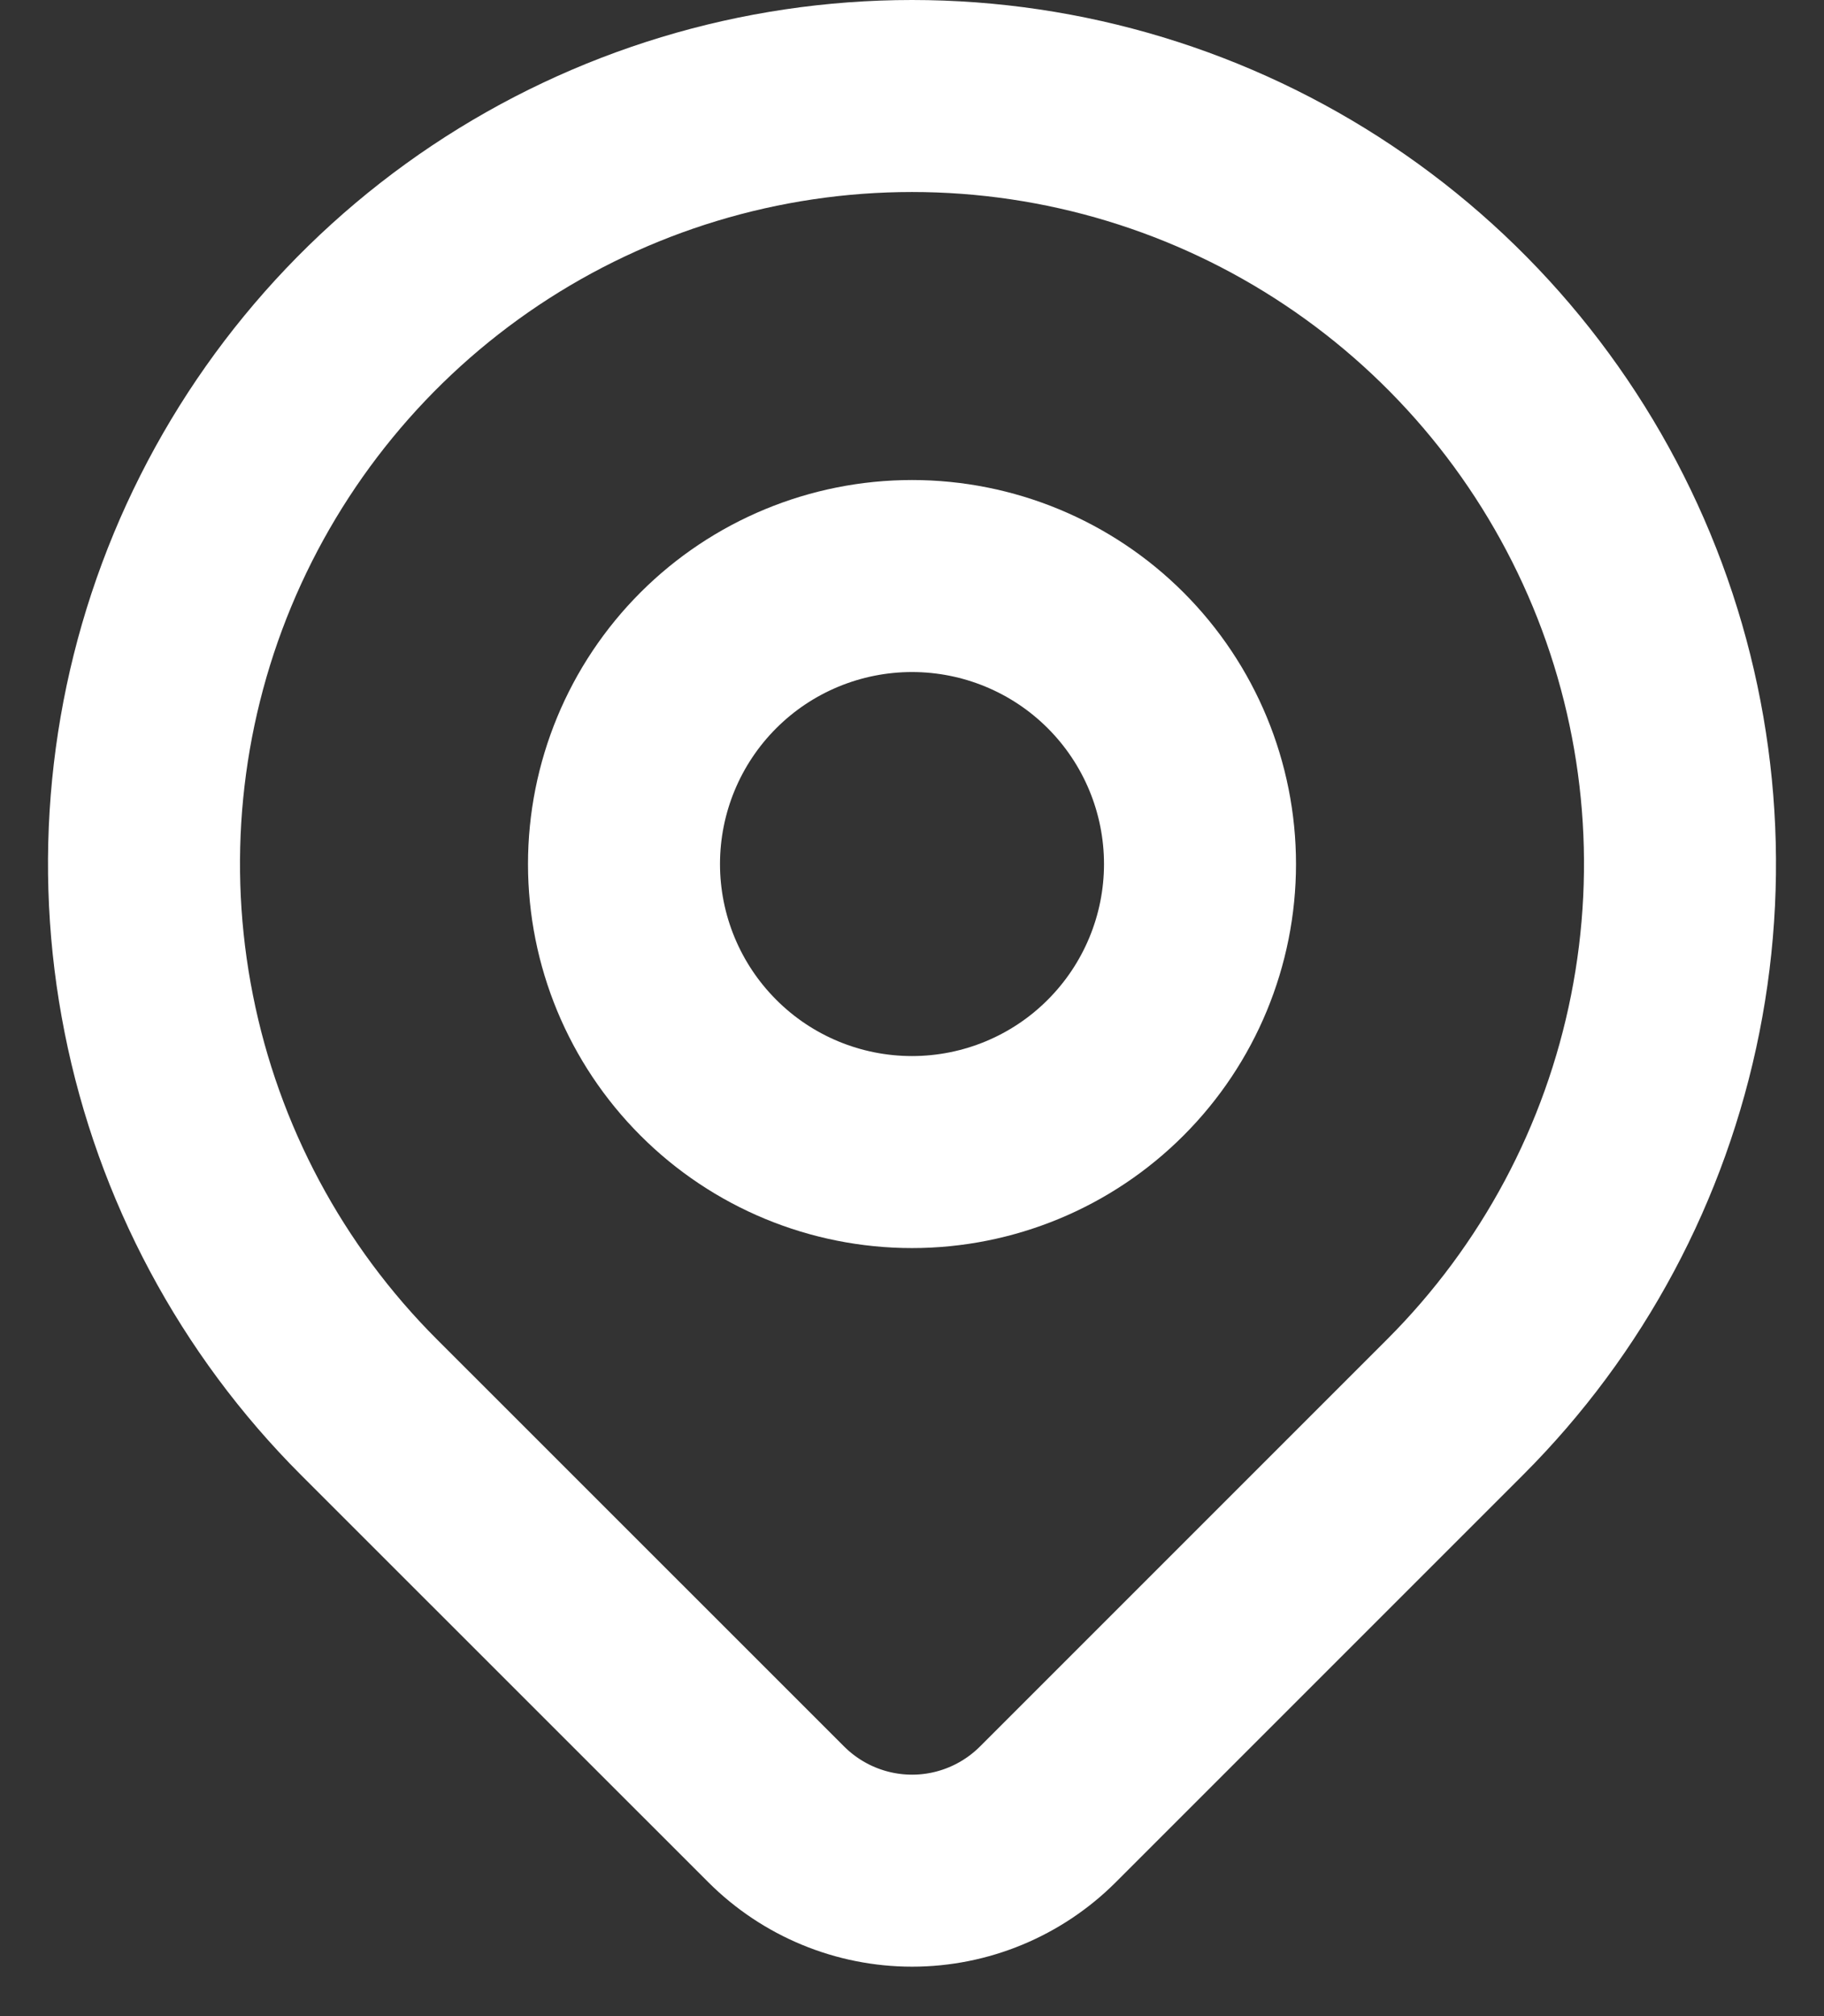
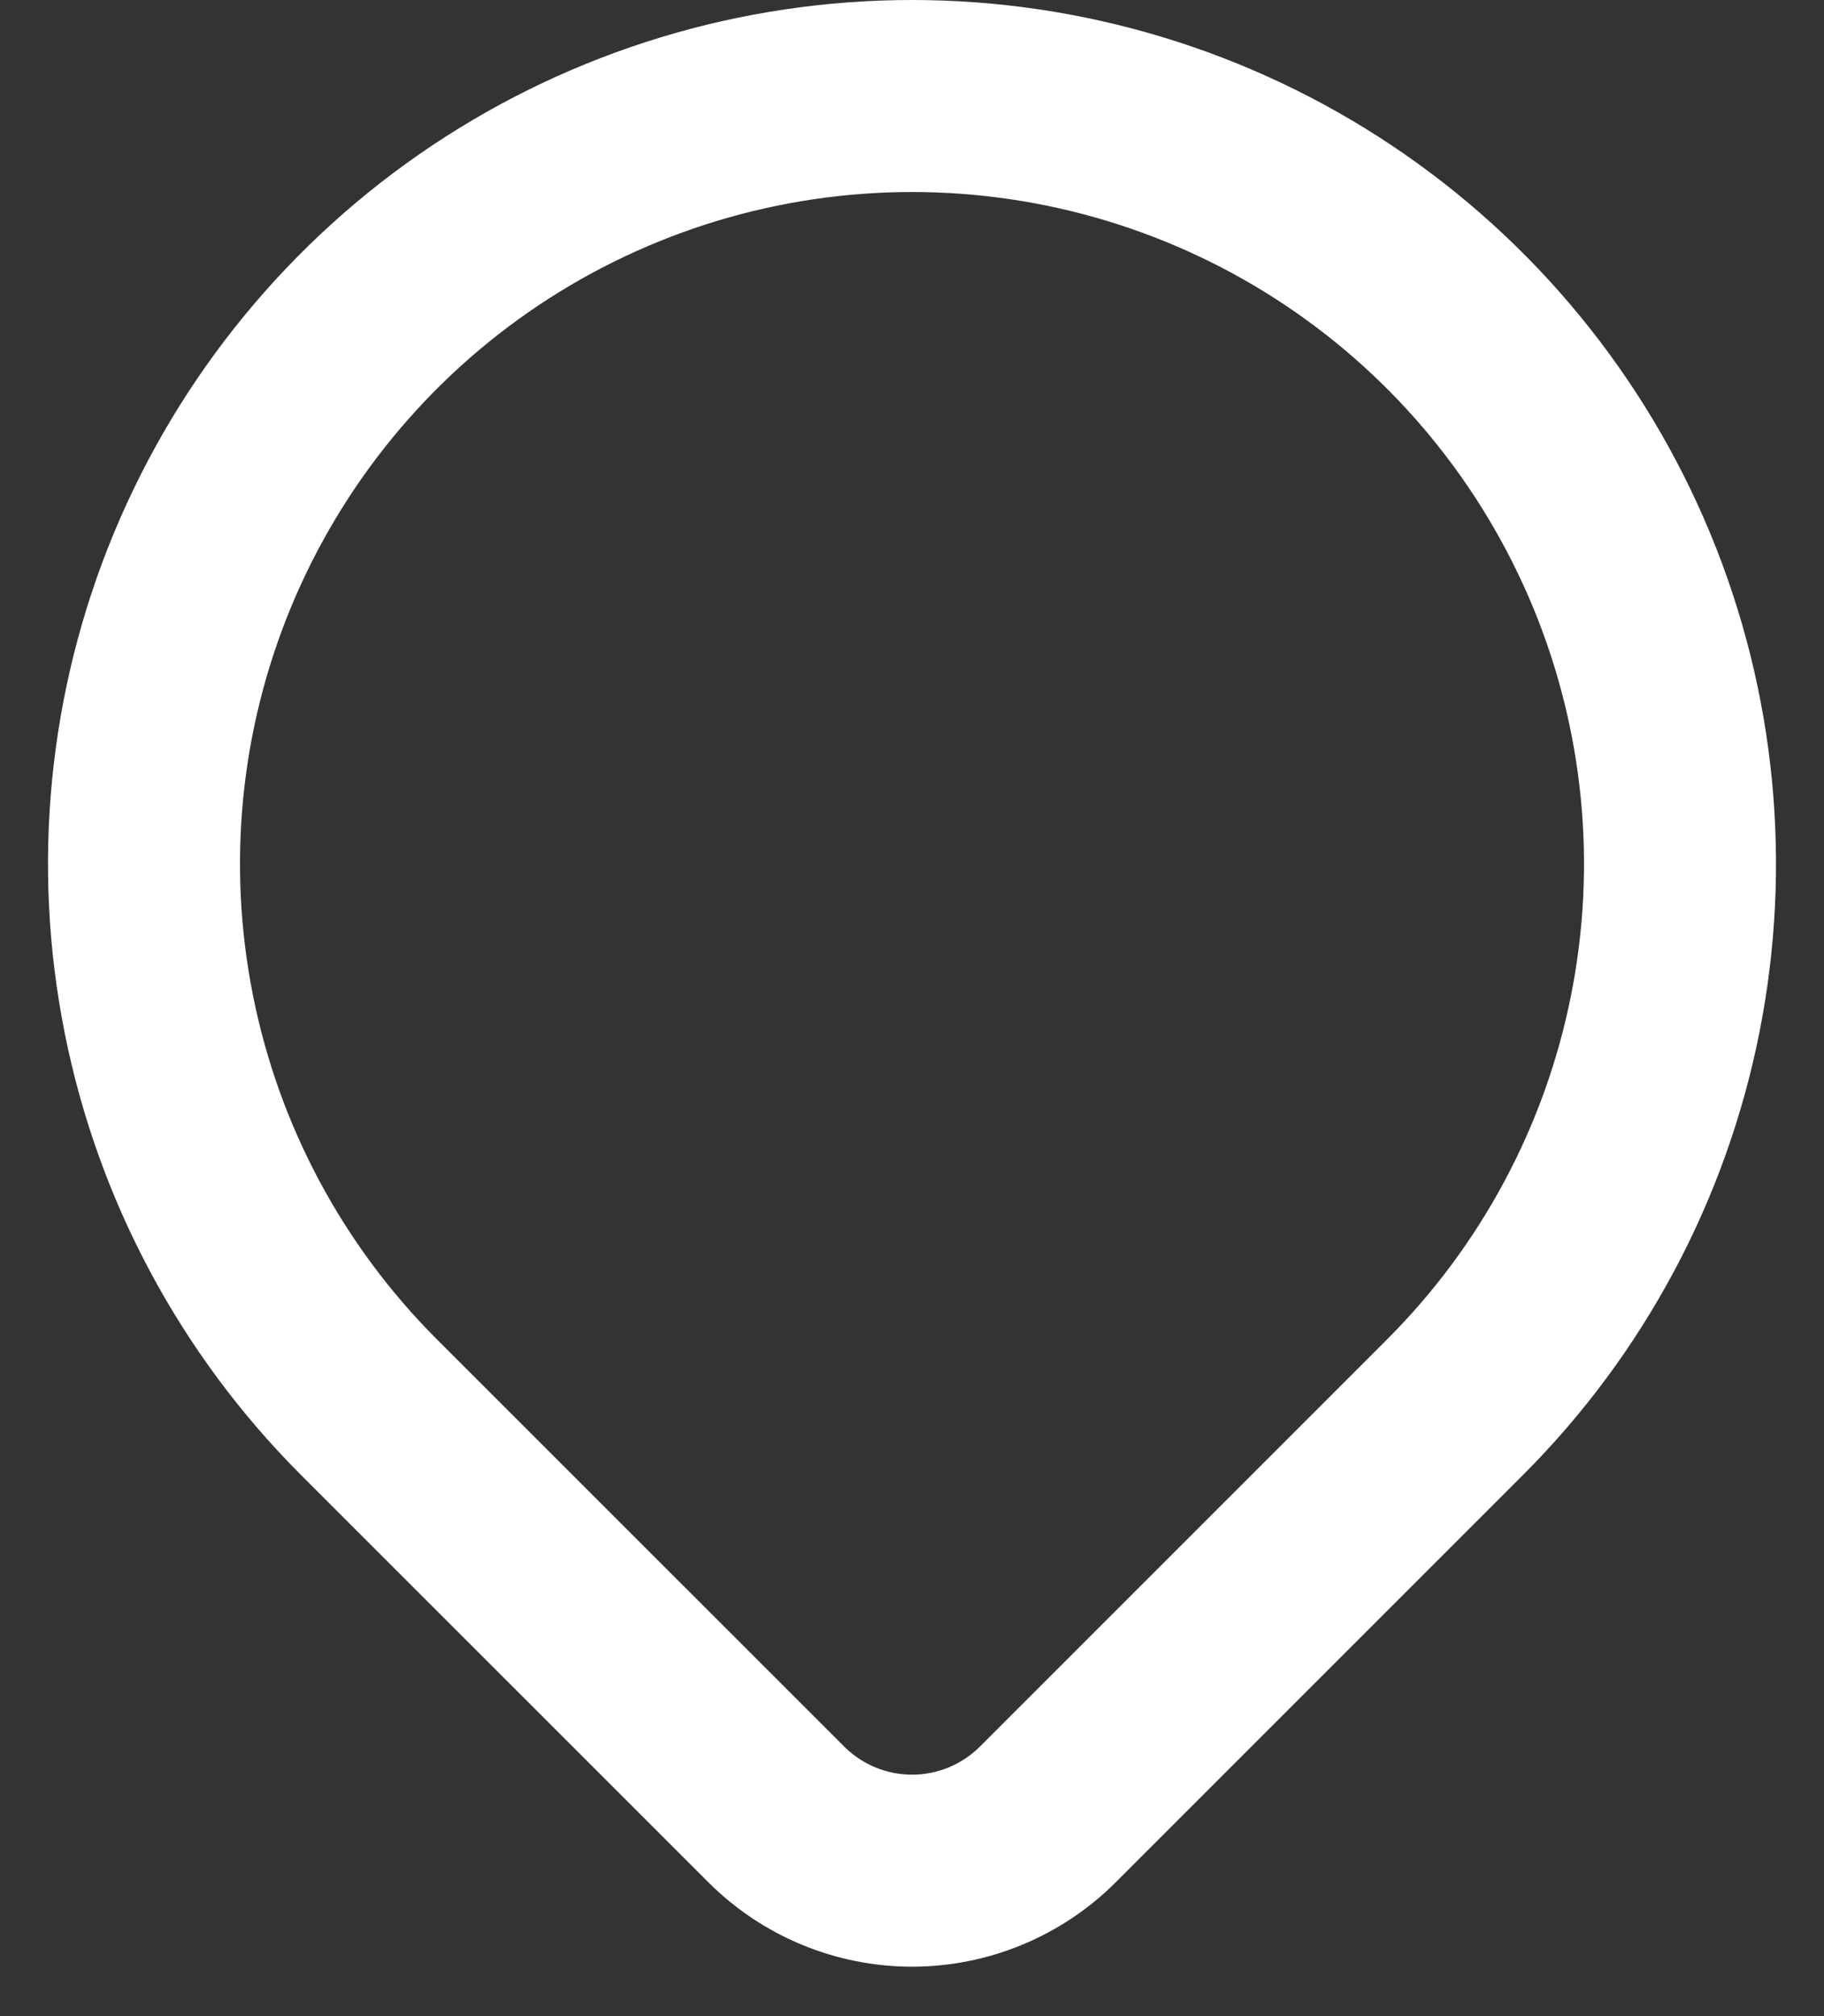
<svg xmlns="http://www.w3.org/2000/svg" width="19" height="21" viewBox="0 0 19 21" fill="none">
  <rect x="0" y="0" width="19" height="21" fill="#333333" stroke="none" />
-   <path d="M6.5 9C6.5 9.795 6.816 10.558 7.379 11.121C7.941 11.684 8.704 12 9.5 12C10.296 12 11.059 11.684 11.621 11.121C12.184 10.558 12.5 9.795 12.5 9C12.5 8.204 12.184 7.441 11.621 6.878C11.059 6.316 10.296 6 9.5 6C8.704 6 7.941 6.316 7.379 6.878C6.816 7.441 6.5 8.204 6.5 9Z" stroke="white" stroke-width="2" stroke-linecap="round" stroke-linejoin="round" />
  <path d="M15.157 14.657L10.914 18.9C10.539 19.274 10.031 19.485 9.501 19.485C8.97 19.485 8.462 19.274 8.087 18.9L3.843 14.657C2.724 13.538 1.962 12.112 1.654 10.561C1.345 9.009 1.503 7.4 2.109 5.938C2.715 4.477 3.74 3.227 5.055 2.348C6.371 1.469 7.918 1 9.5 1C11.082 1 12.629 1.469 13.944 2.348C15.26 3.227 16.285 4.477 16.891 5.938C17.497 7.4 17.655 9.009 17.346 10.561C17.038 12.112 16.276 13.538 15.157 14.657Z" stroke="white" stroke-width="2" stroke-linecap="round" stroke-linejoin="round" />
</svg>